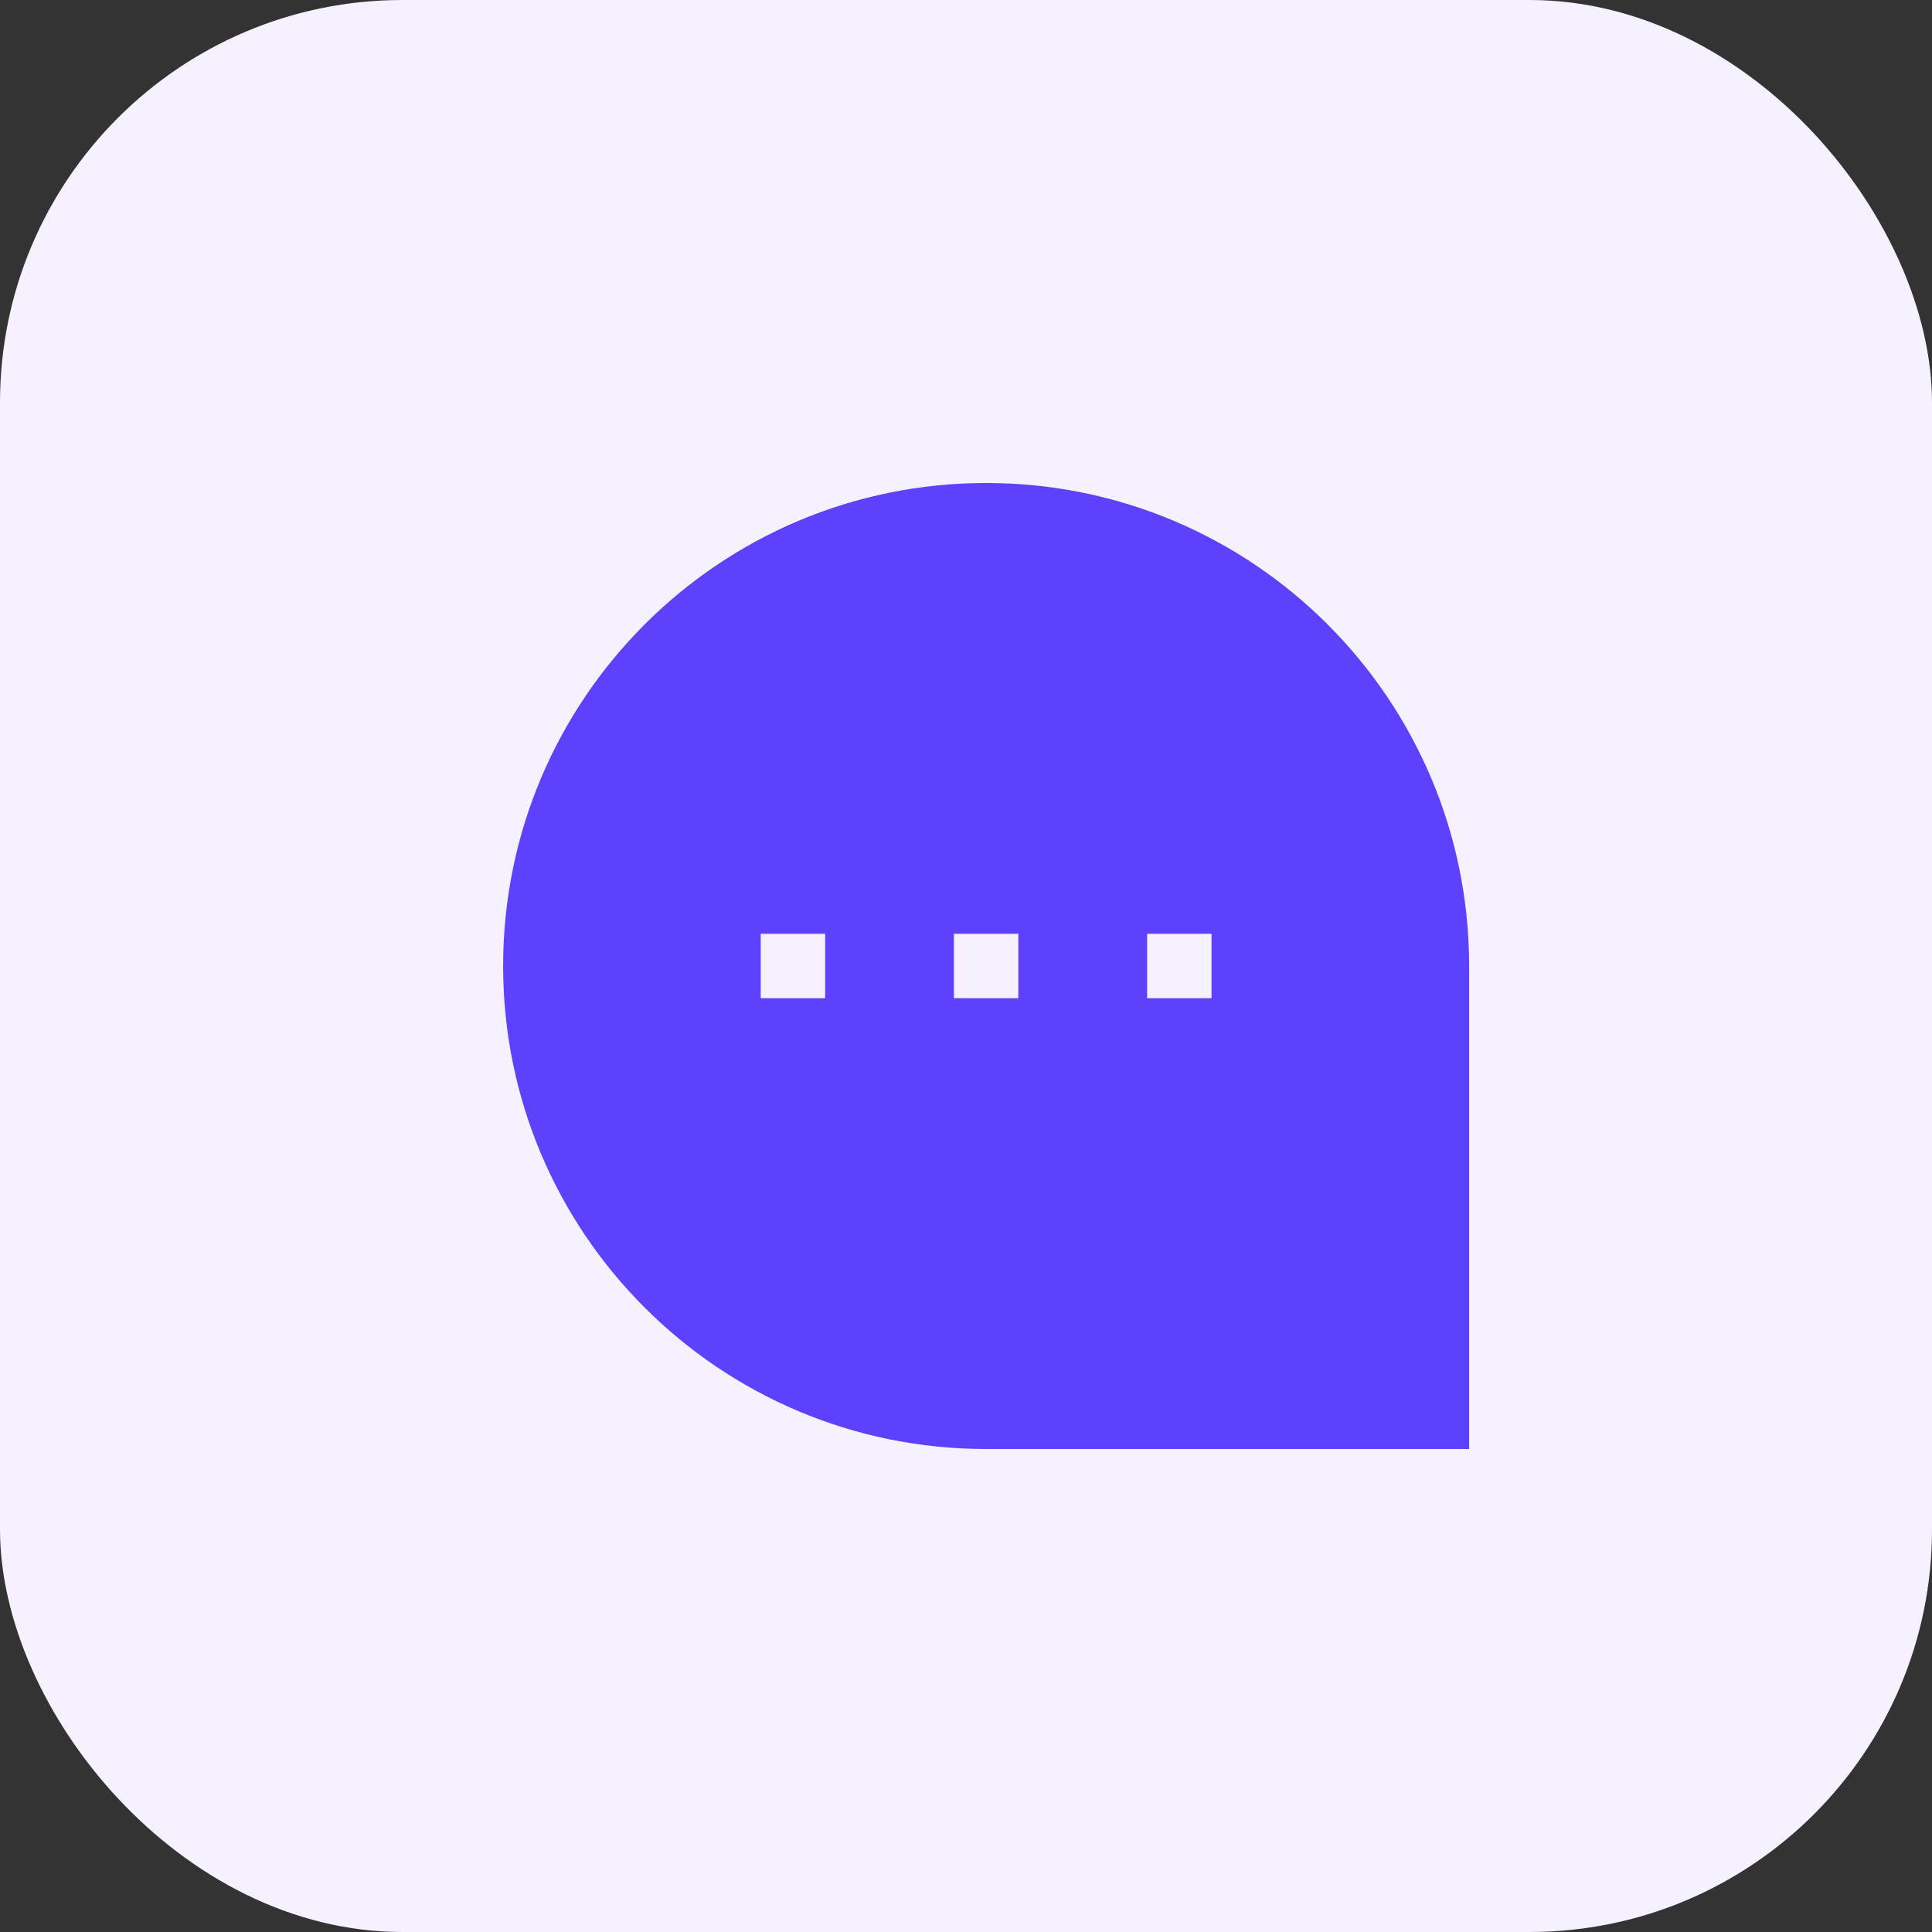
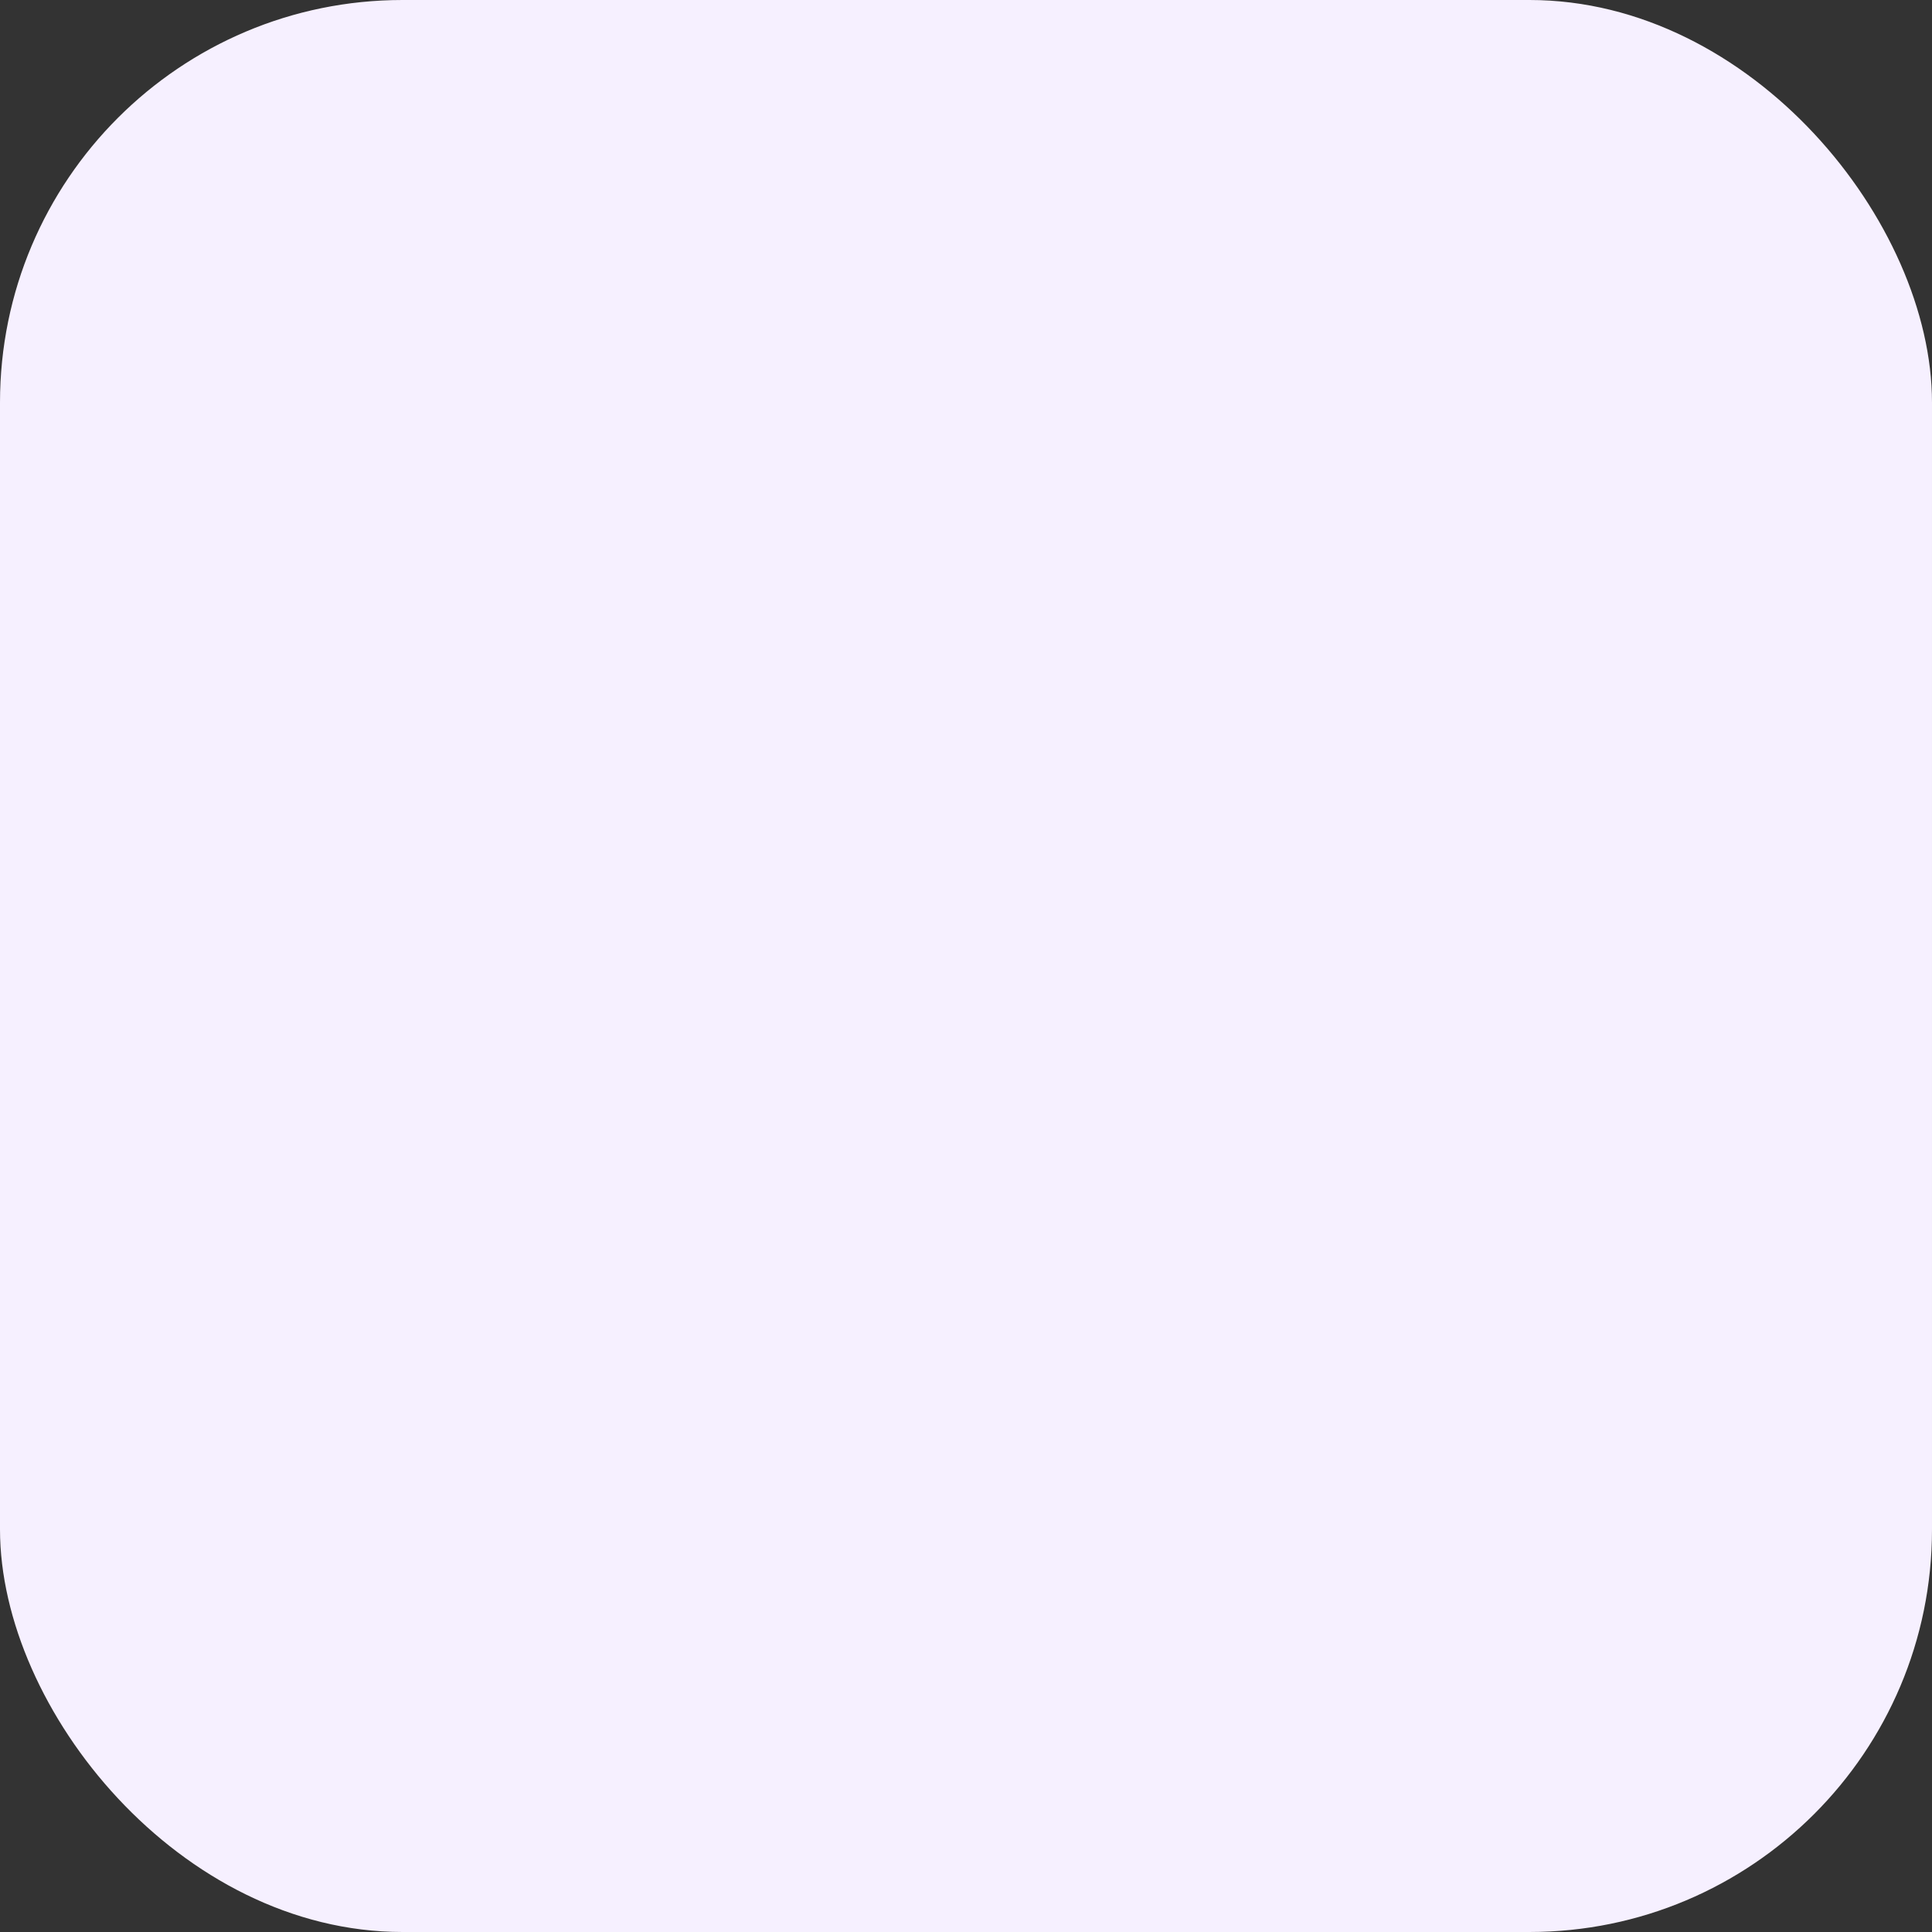
<svg xmlns="http://www.w3.org/2000/svg" width="48" height="48" fill="none">
  <rect width="100%" height="100%" fill="#333333" stroke="none" />
  <rect width="48" height="48" rx="10" fill="#f6f0ff" />
-   <path fill-rule="evenodd" d="M12.5 24c0-6.627 5.373-12 12-12s12 5.373 12 12v12h-12c-6.627 0-12-5.373-12-12zm6.4.8h1.6v-1.6h-1.6v1.6zm11.2 0h-1.6v-1.6h1.6v1.6zm-6.4 0h1.6v-1.6h-1.6v1.6z" fill="#5c42fc" />
</svg>